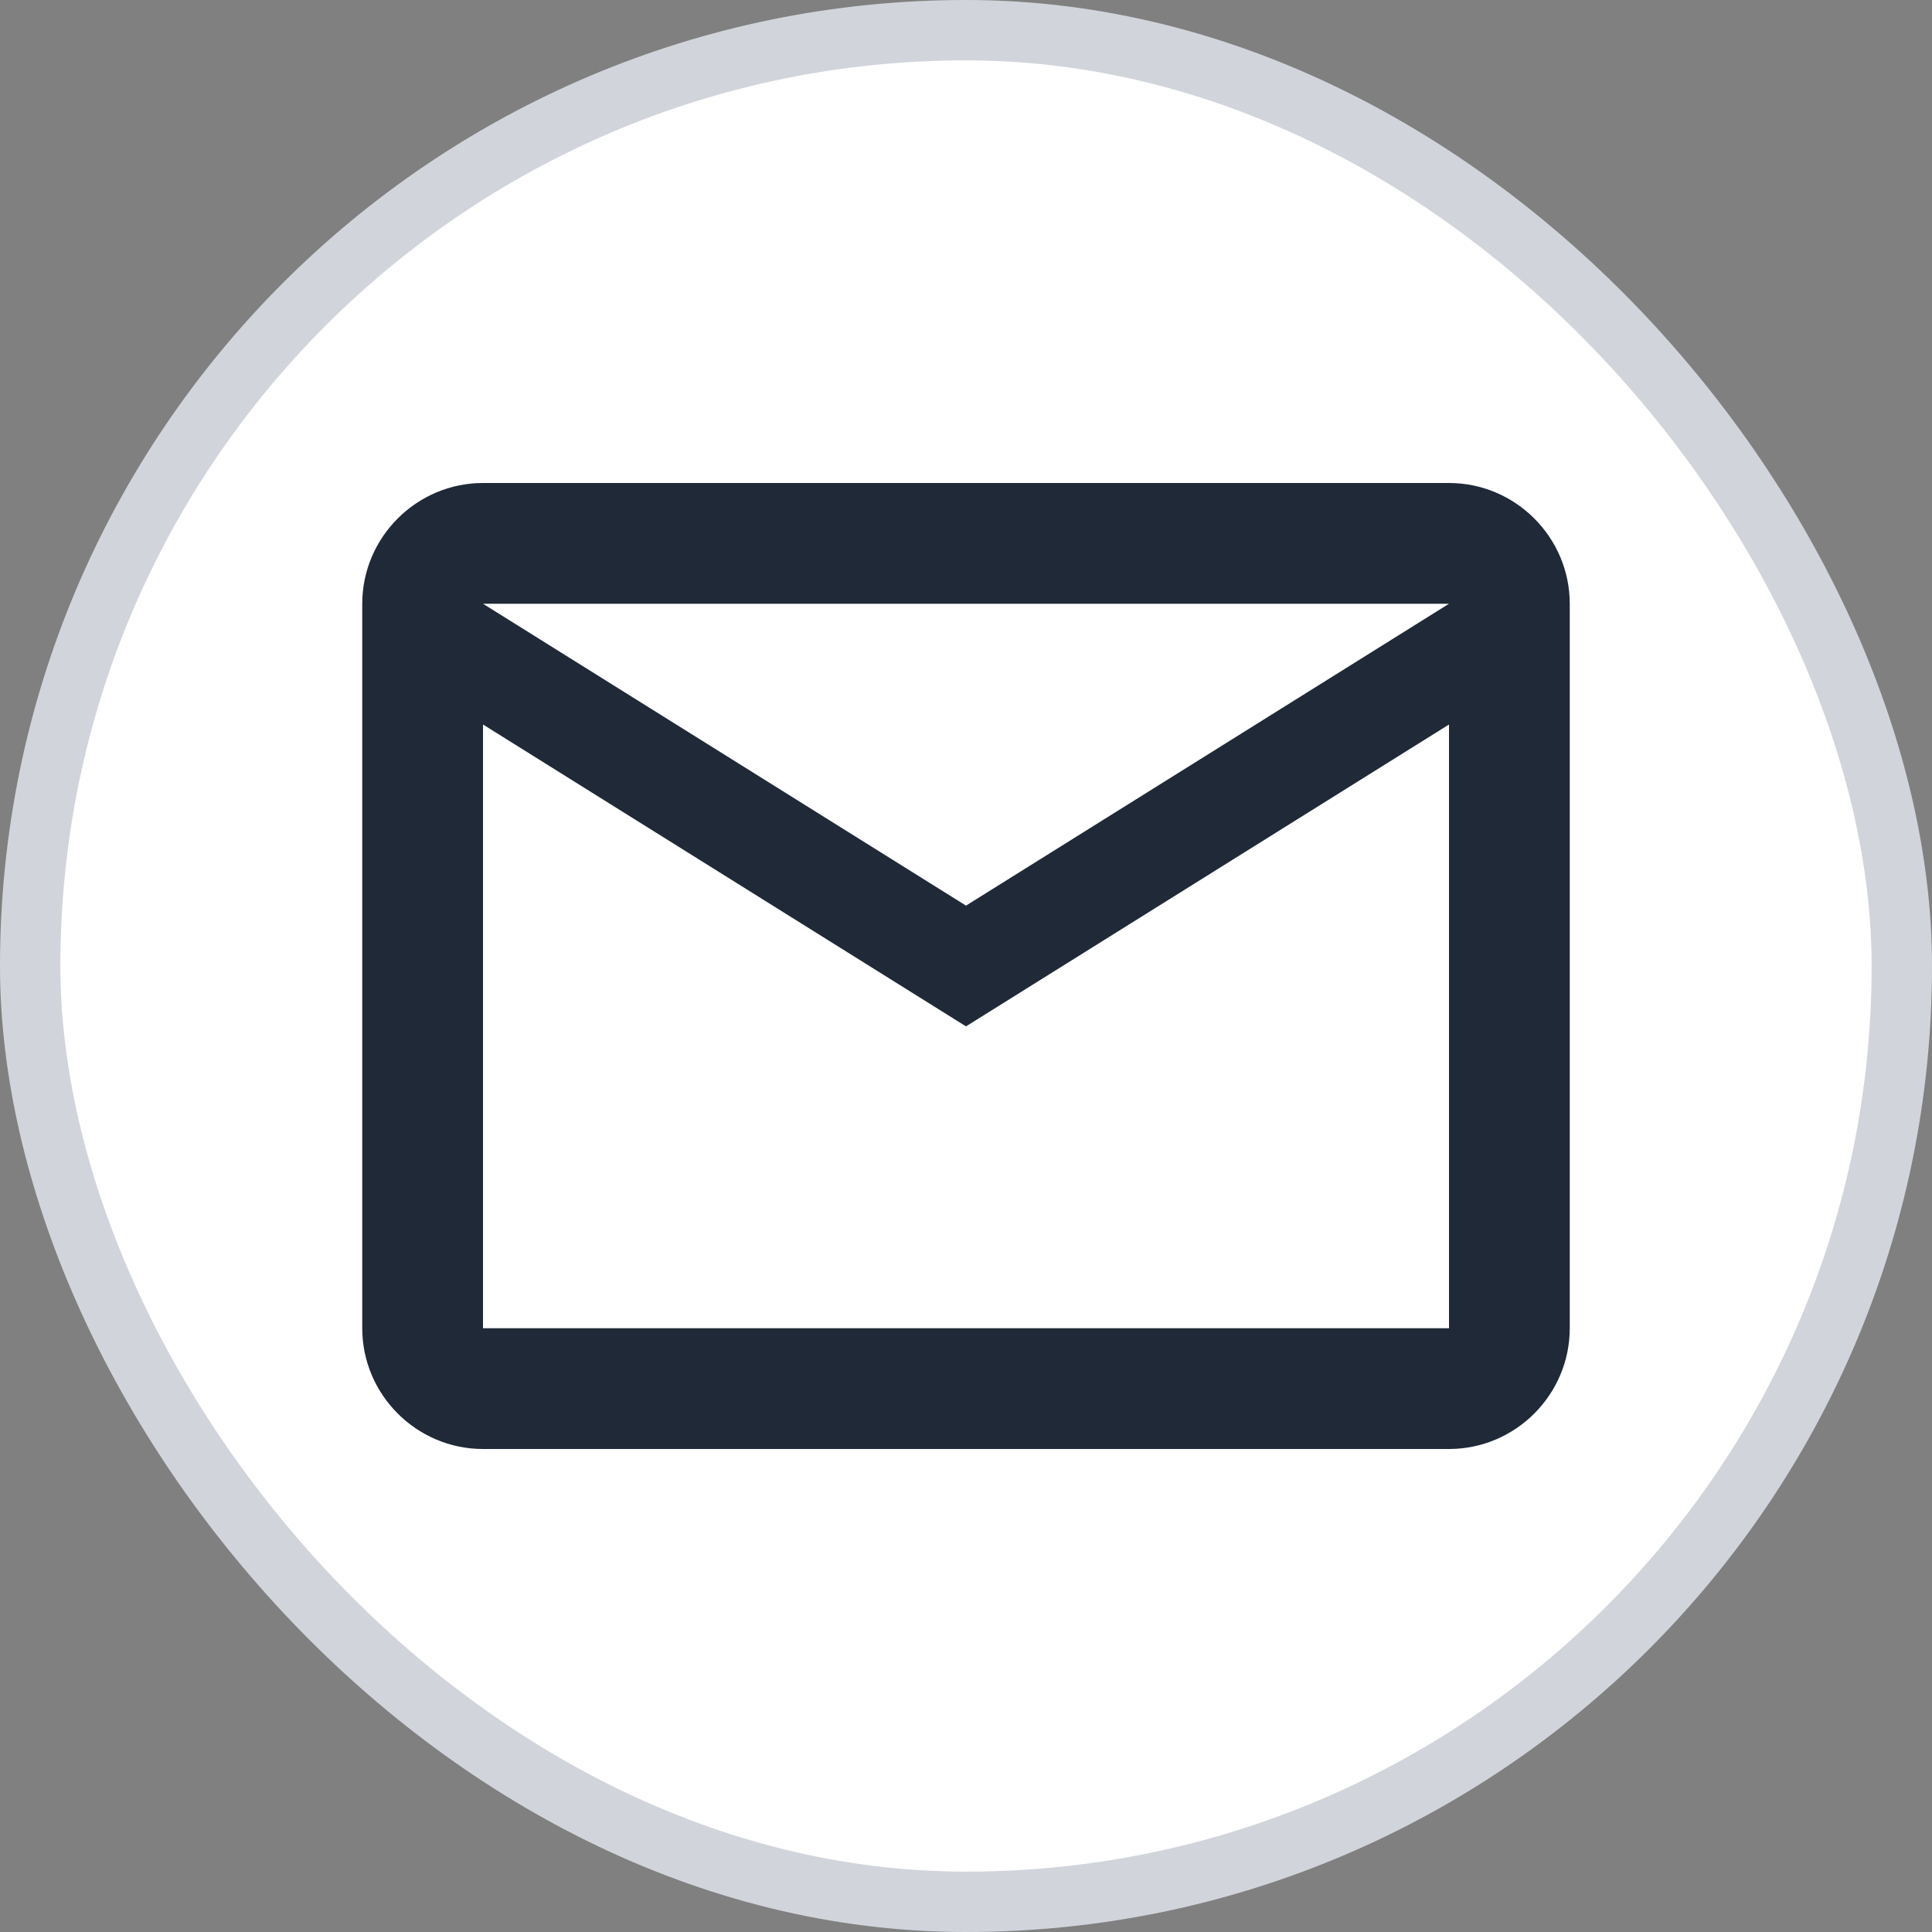
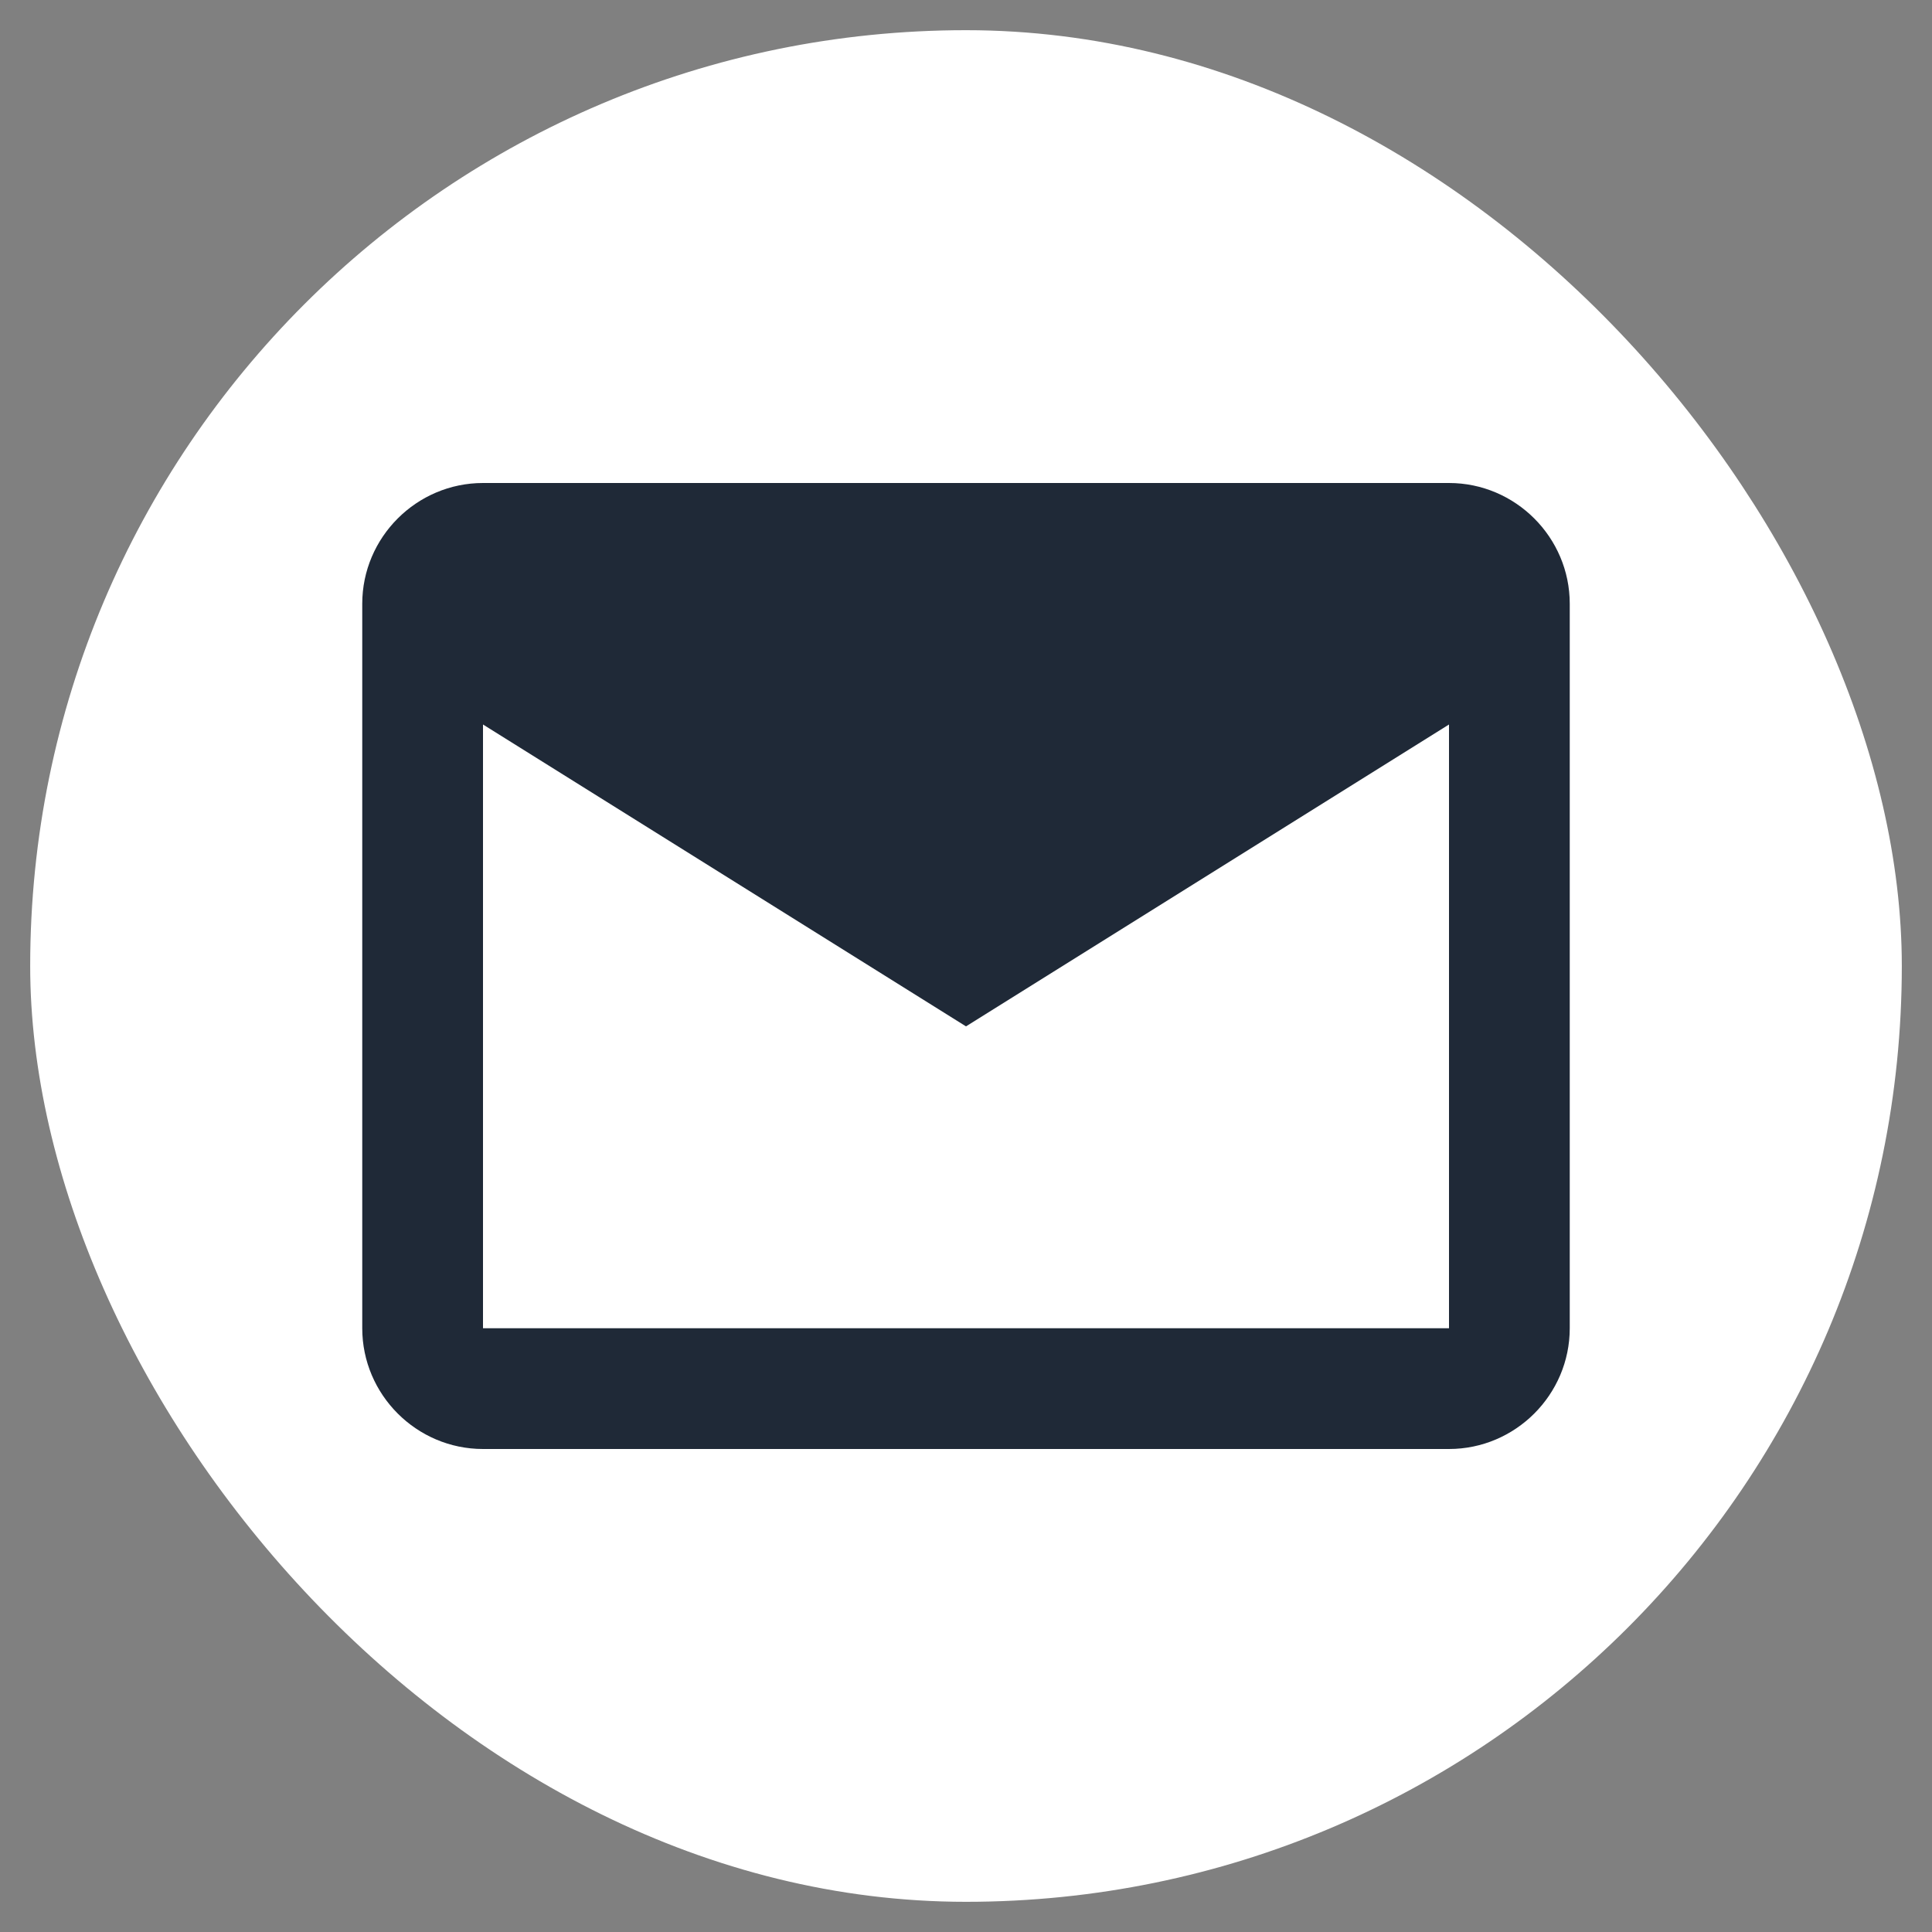
<svg xmlns="http://www.w3.org/2000/svg" width="32" height="32" viewBox="0 0 32 32" fill="none">
  <rect x="0" y="0" width="32" height="32" fill="#808080" stroke="none" />
  <rect x="0.5" y="0.5" width="31" height="31" rx="15.5" fill="white" />
-   <rect x="0.5" y="0.5" width="31" height="31" rx="15.5" stroke="#D1D5DB" />
-   <path d="M26 10C26 8.9 25.1 8 24 8H8C6.9 8 6 8.9 6 10V22C6 23.1 6.9 24 8 24H24C25.1 24 26 23.1 26 22V10ZM24 10L16 15L8 10H24ZM24 22H8V12L16 17L24 12V22Z" fill="#1F2937" />
+   <path d="M26 10C26 8.9 25.1 8 24 8H8C6.9 8 6 8.9 6 10V22C6 23.1 6.9 24 8 24H24C25.1 24 26 23.1 26 22V10ZM24 10L8 10H24ZM24 22H8V12L16 17L24 12V22Z" fill="#1F2937" />
</svg>